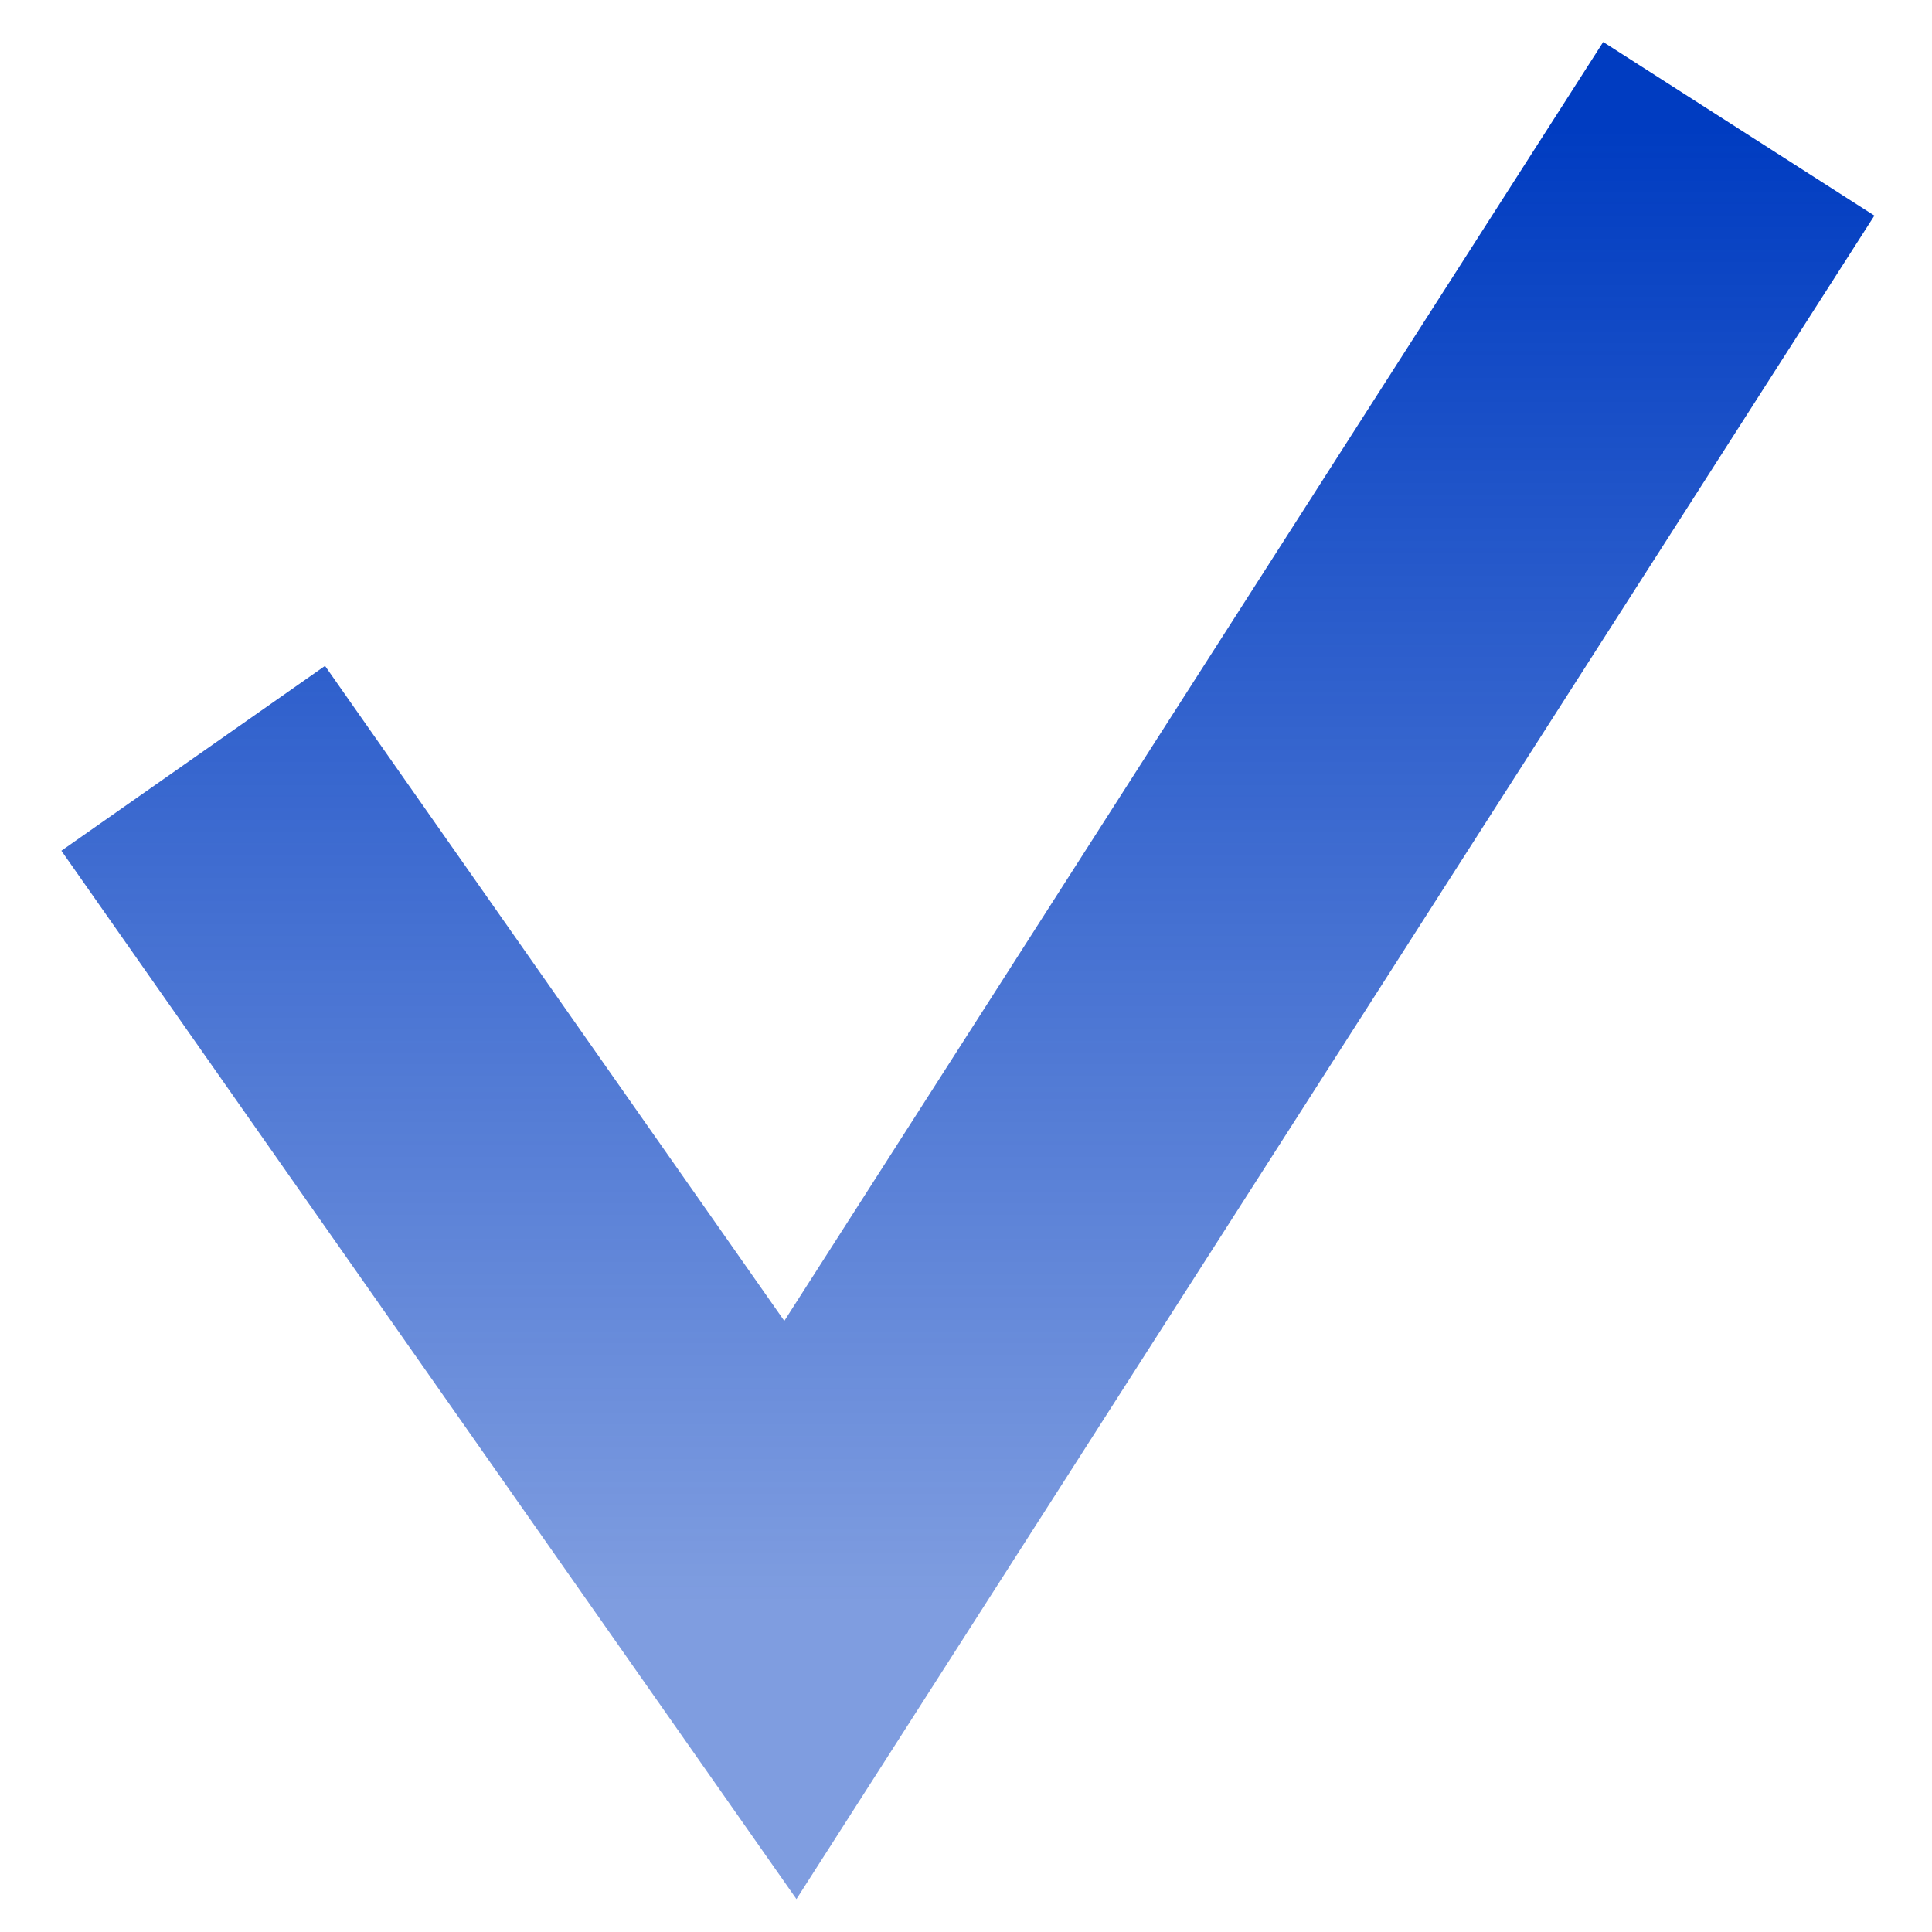
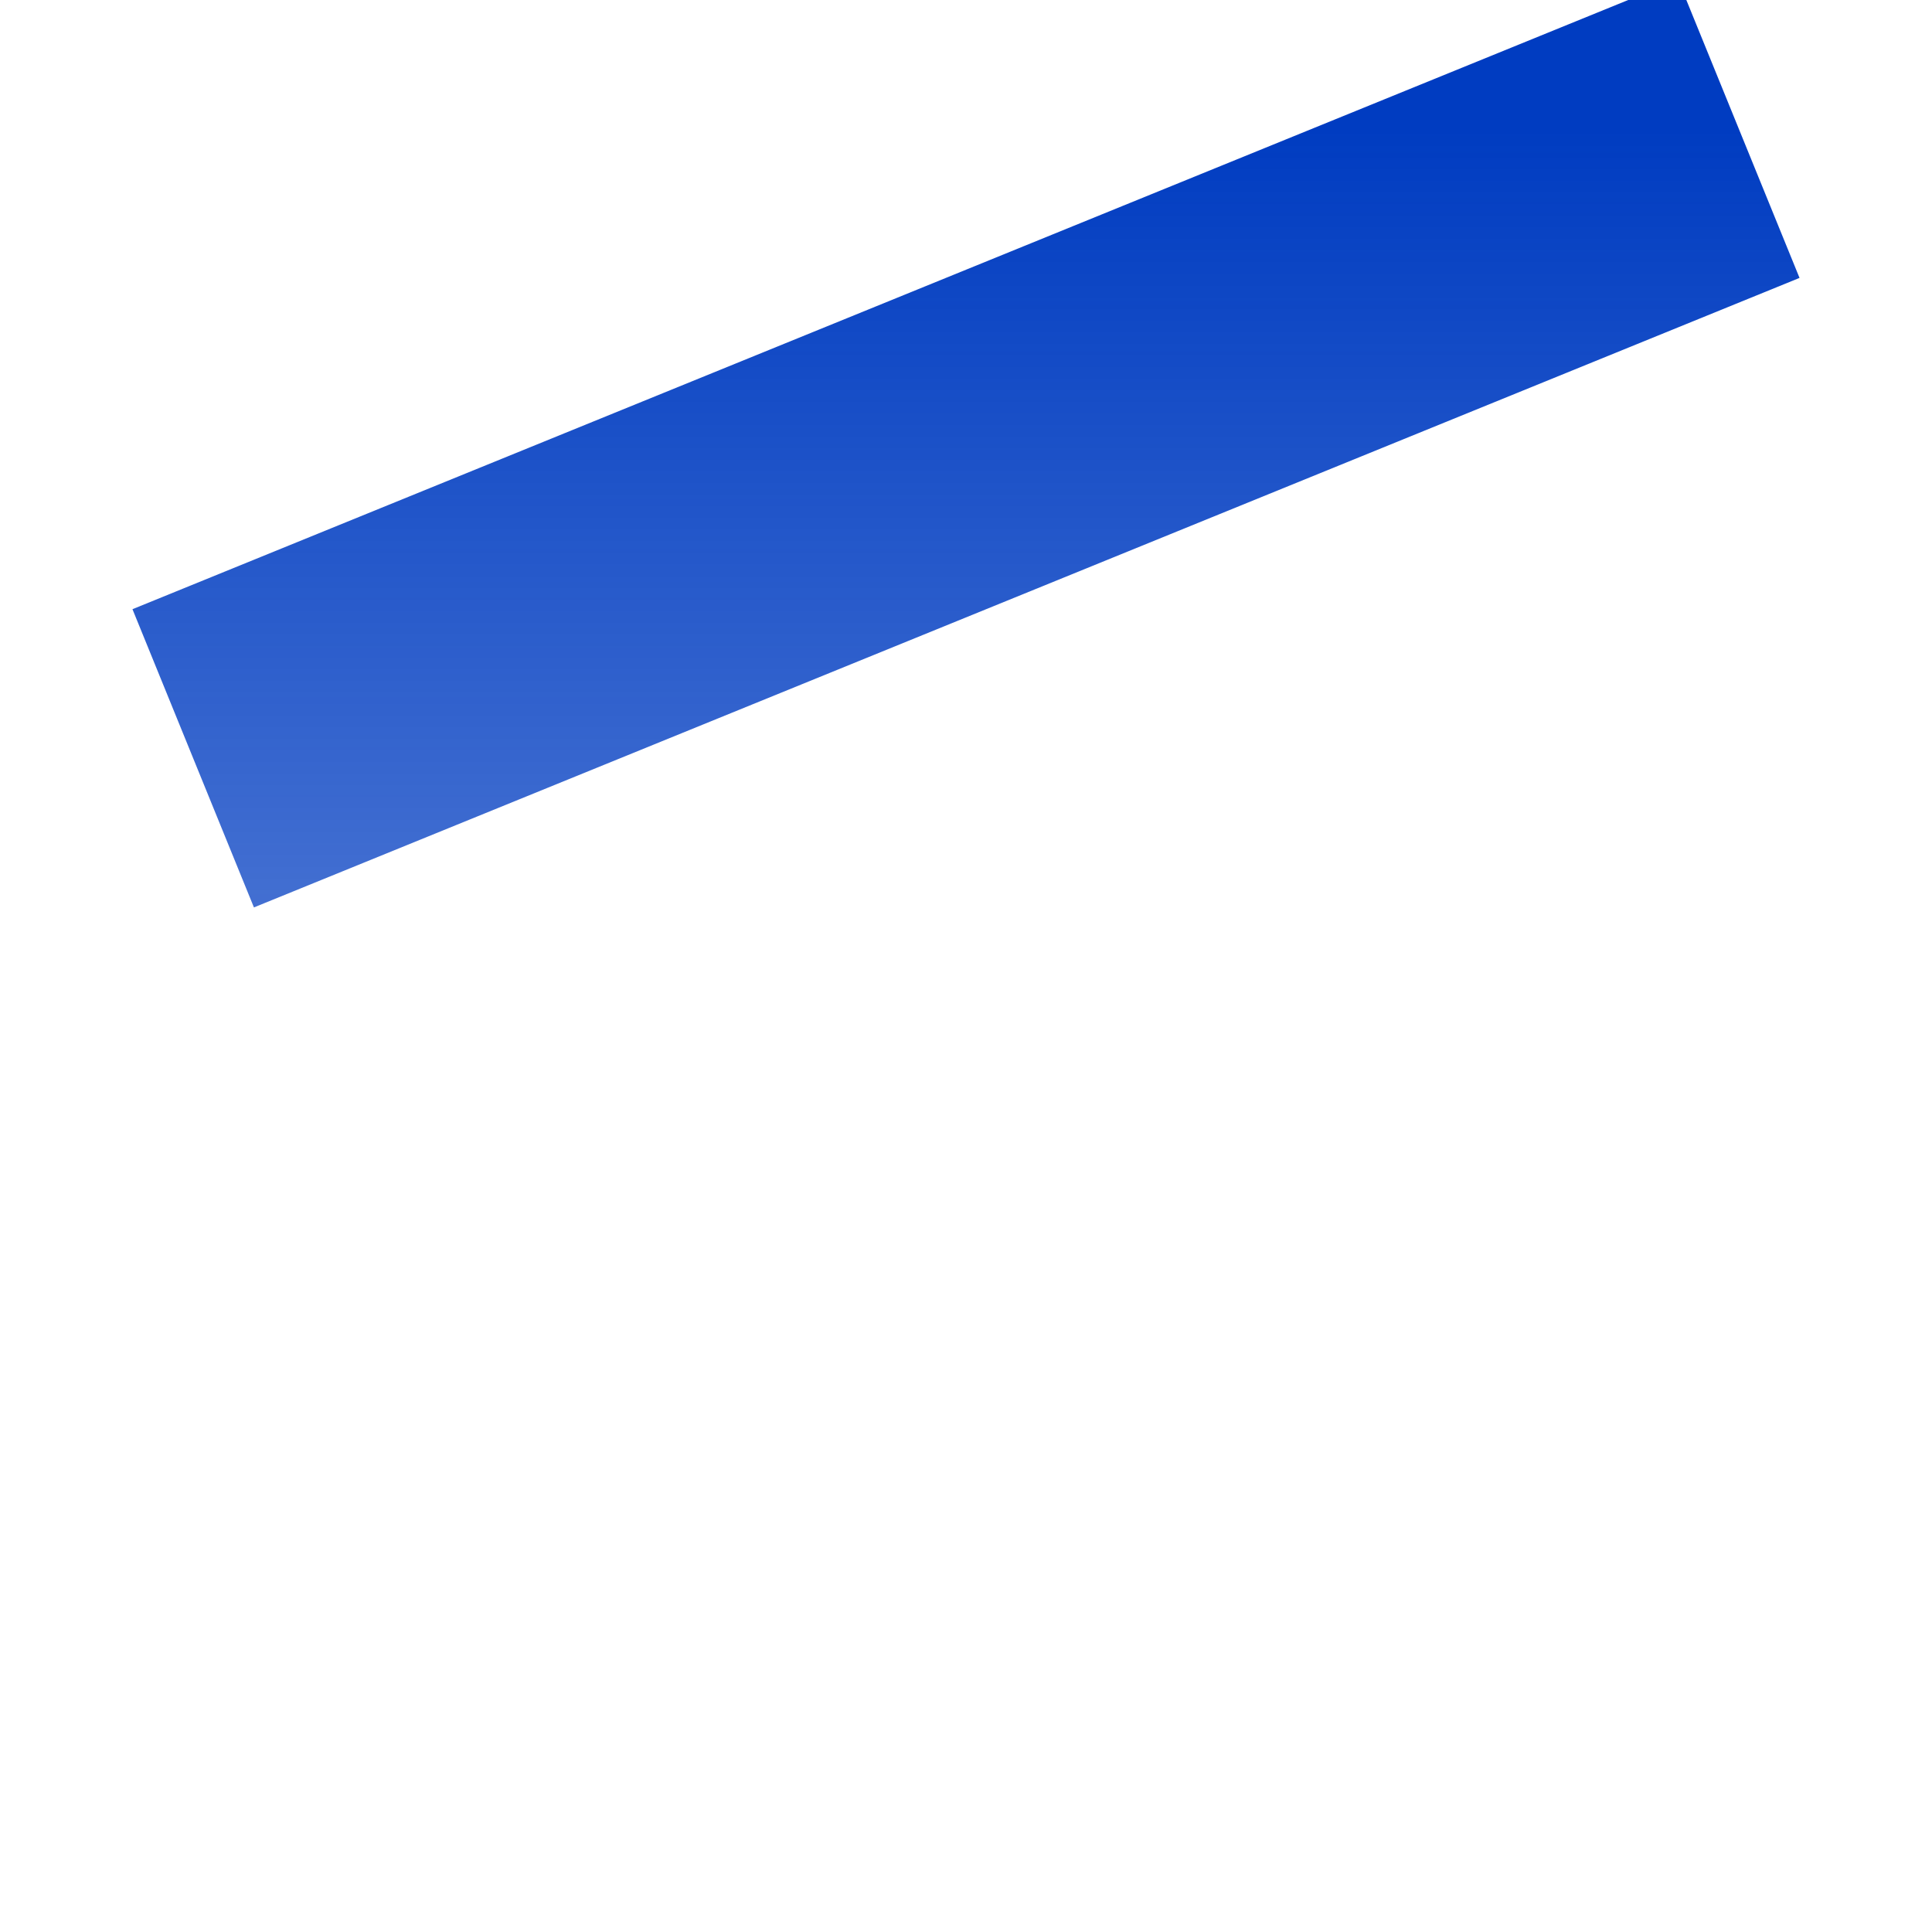
<svg xmlns="http://www.w3.org/2000/svg" width="30" height="30" viewBox="0 0 30 30" fill="none">
-   <path d="M3 11.775L12.273 25L27 2" stroke="url(#paint0_linear_27_28)" stroke-width="5" />
+   <path d="M3 11.775L27 2" stroke="url(#paint0_linear_27_28)" stroke-width="5" />
  <defs>
    <linearGradient id="paint0_linear_27_28" x1="15" y1="2" x2="15" y2="25" gradientUnits="userSpaceOnUse">
      <stop stop-color="#003CC1" />
      <stop offset="1" stop-color="#003CC1" stop-opacity="0.5" />
    </linearGradient>
  </defs>
</svg>